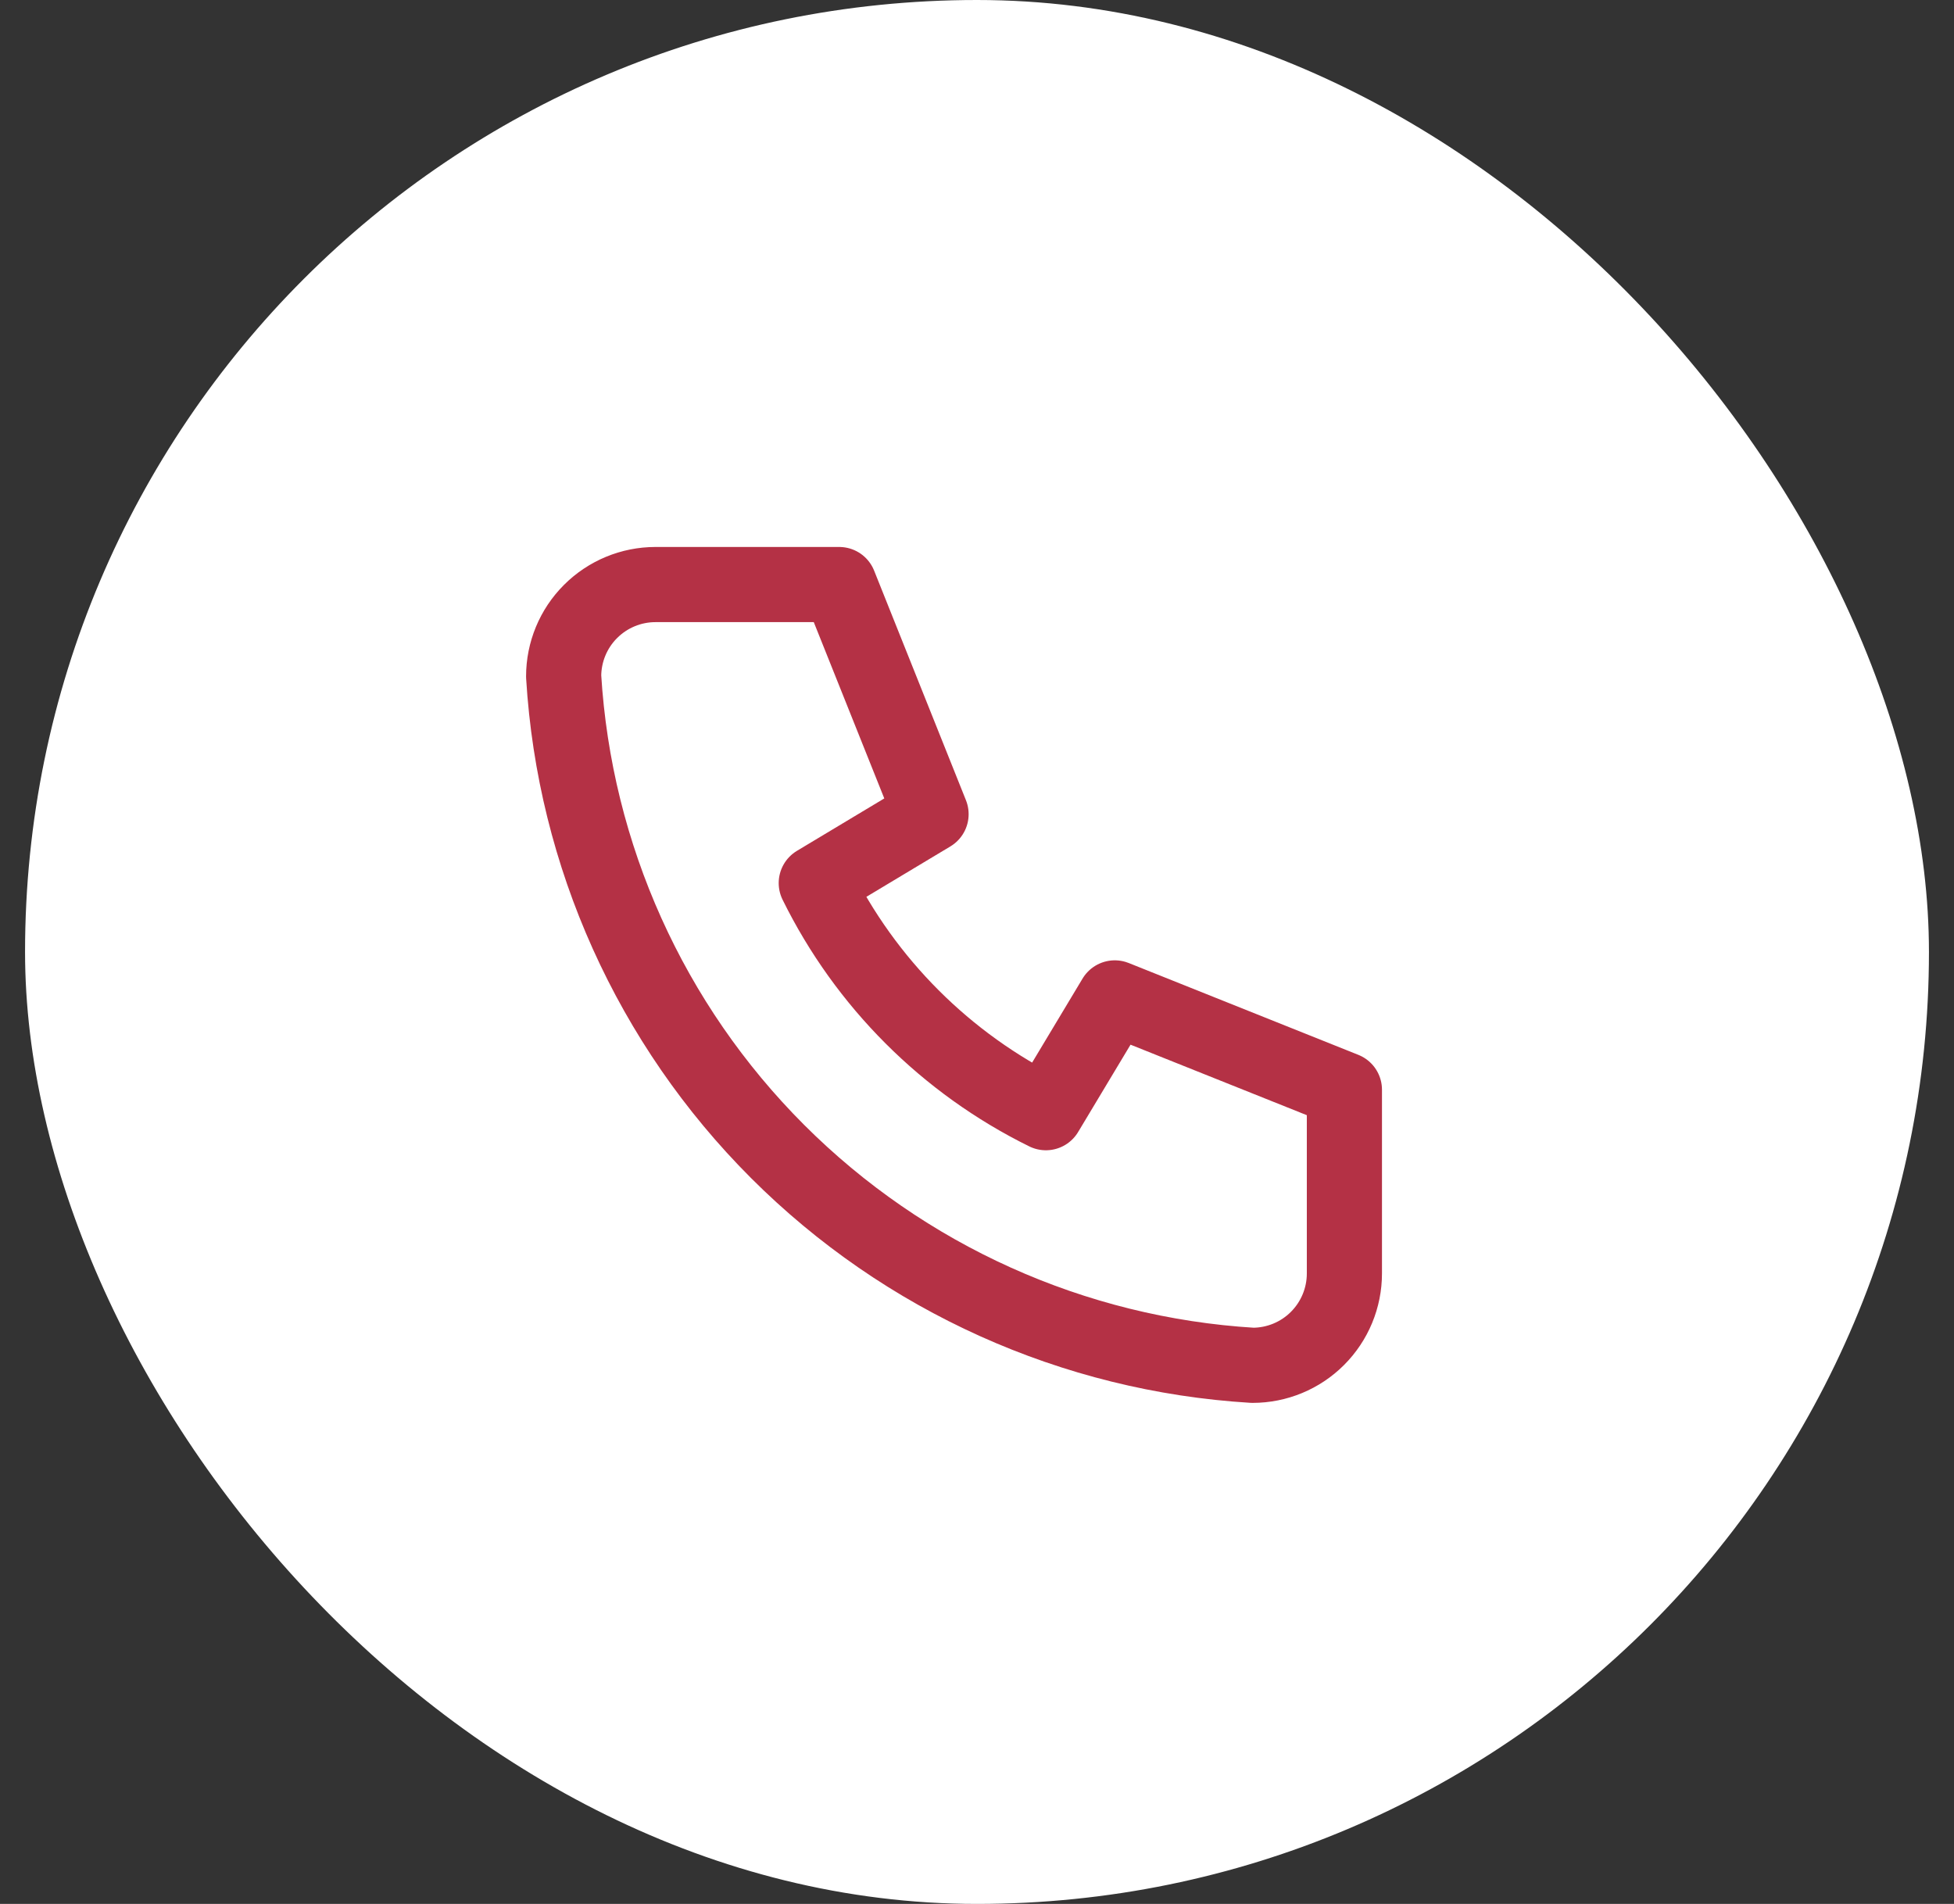
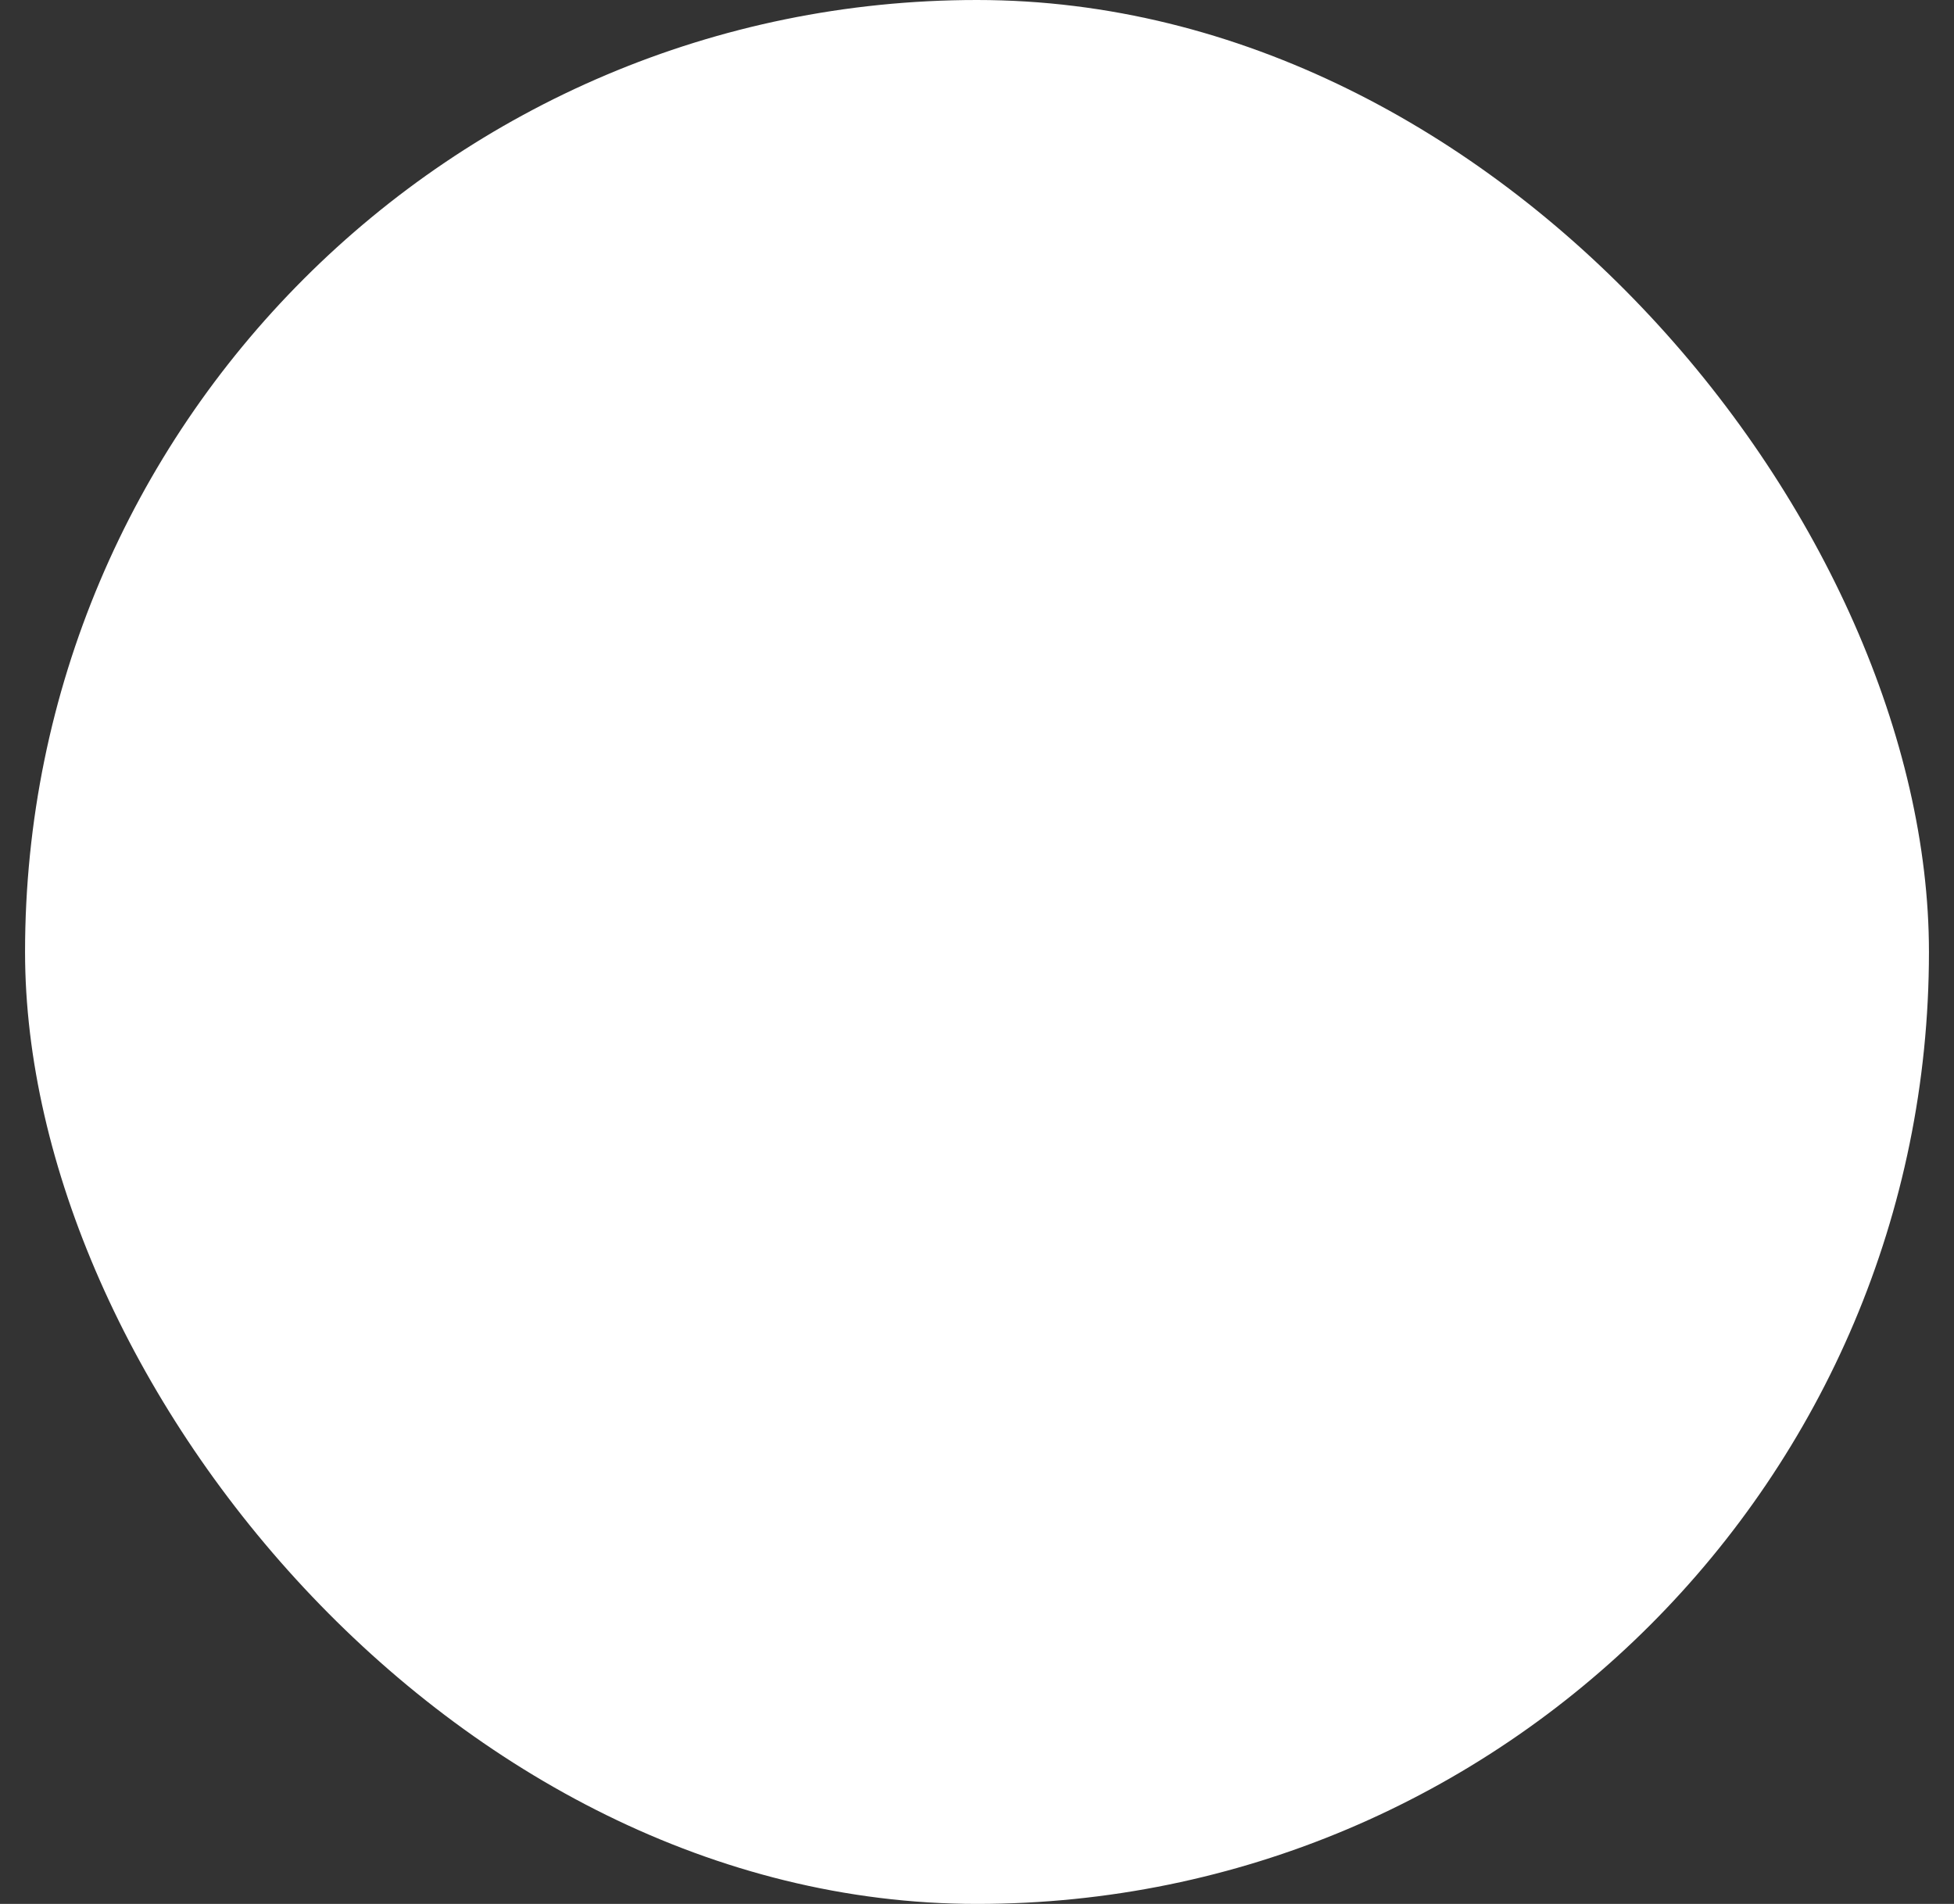
<svg xmlns="http://www.w3.org/2000/svg" width="39" height="38" viewBox="0 0 39 38" fill="none">
  <rect x="0" y="0" width="39" height="38" fill="#333333" stroke="none" />
  <rect x="0.5" width="38" height="38" rx="19" fill="white" />
  <g clip-path="url(#clip0_2219_25421)">
-     <path d="M13.083 11.667H16.75L18.583 16.25L16.292 17.625C17.273 19.616 18.884 21.227 20.875 22.208L22.25 19.917L26.833 21.75V25.417C26.833 25.903 26.64 26.369 26.296 26.713C25.953 27.057 25.486 27.25 25 27.25C21.424 27.033 18.052 25.514 15.519 22.981C12.986 20.448 11.467 17.076 11.25 13.5C11.25 13.014 11.443 12.547 11.787 12.204C12.131 11.86 12.597 11.667 13.083 11.667" stroke="#B43145" stroke-width="1.5" stroke-linecap="round" stroke-linejoin="round" />
-   </g>
+     </g>
  <defs>
    <clipPath id="clip0_2219_25421">
      <rect width="22" height="22" fill="white" transform="translate(8.5 8)" />
    </clipPath>
  </defs>
</svg>